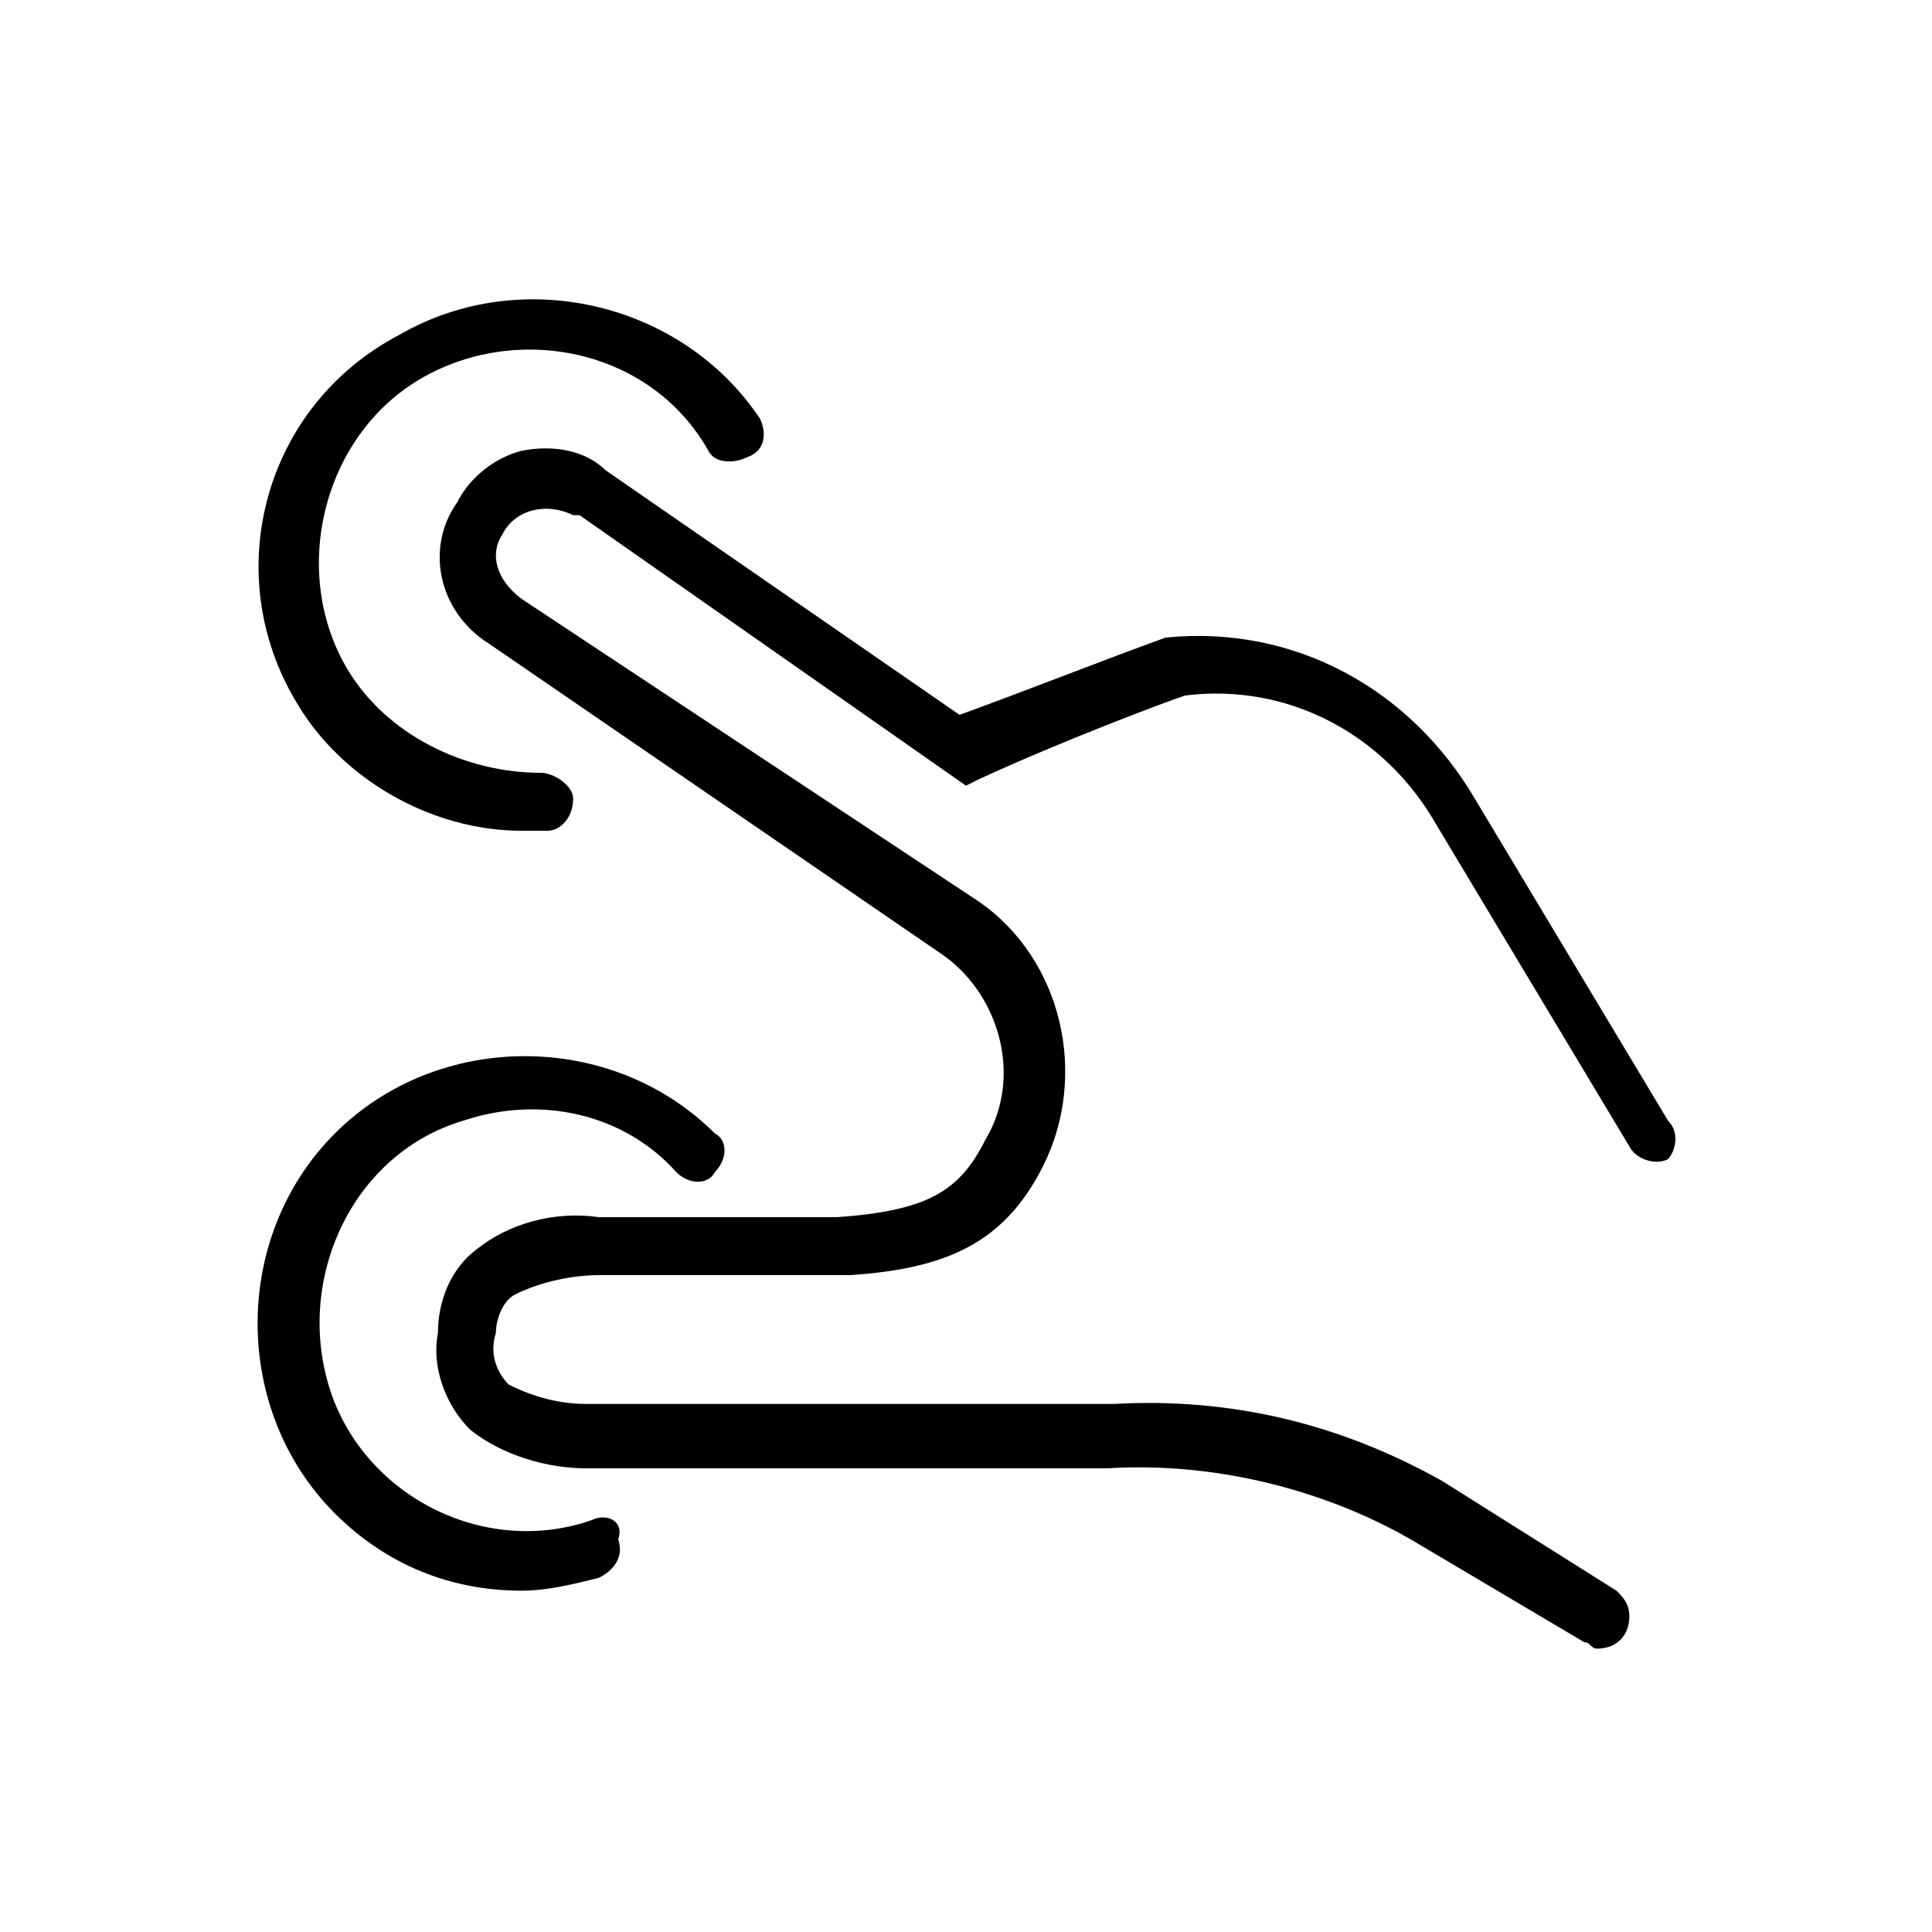
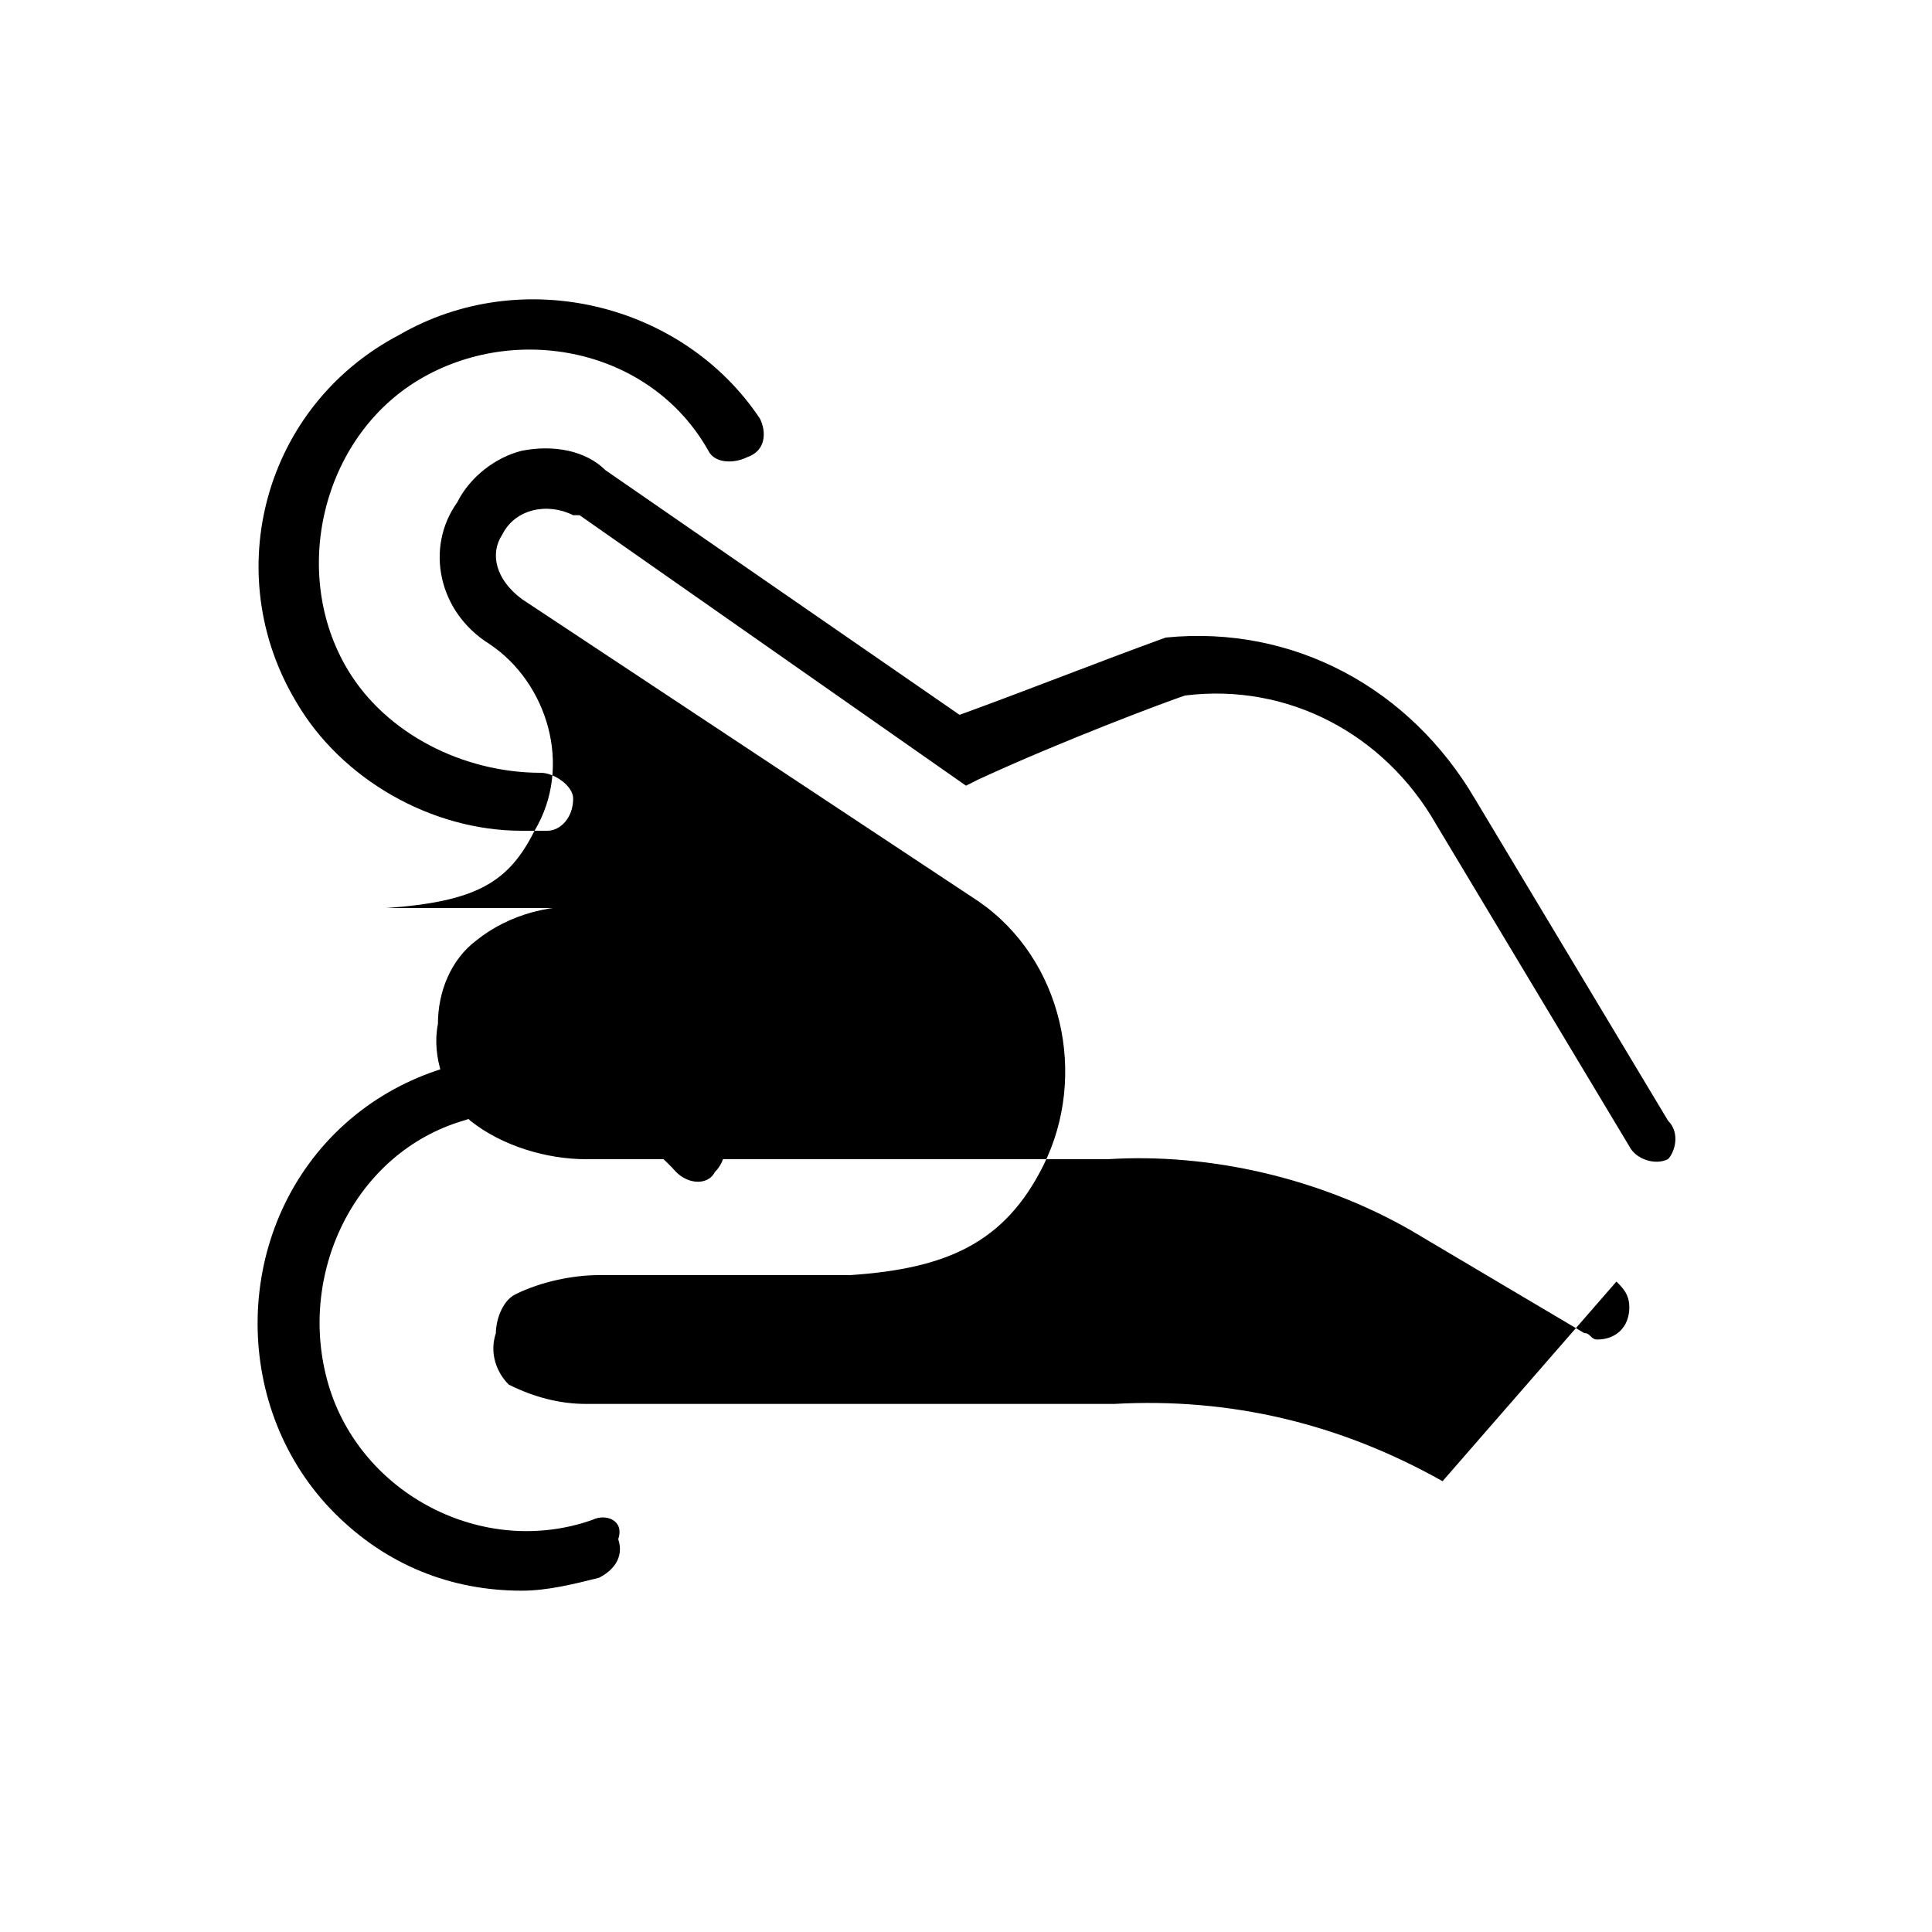
<svg xmlns="http://www.w3.org/2000/svg" version="1.1" x="0px" y="0px" viewBox="0 0 30 30" enable-background="new 0 0 30 30" xml:space="preserve">
  <g id="Calque_2">
</g>
  <g id="VECT">
-     <path id="INTERACT-tactile-manip_00000041291125661778309100000009461874535356346040_" d="M4.6,10.9c-1.2-2-0.5-4.6,1.6-5.7   c1.9-1.1,4.4-0.5,5.6,1.3c0.1,0.2,0.1,0.5-0.2,0.6c0,0,0,0,0,0c-0.2,0.1-0.5,0.1-0.6-0.1c-0.9-1.6-3-2-4.5-1.1s-2,3-1.1,4.5   c0.6,1,1.8,1.6,3,1.6c0.2,0,0.5,0.2,0.5,0.4c0,0,0,0,0,0c0,0.3-0.2,0.5-0.4,0.5H8.1C6.7,12.9,5.3,12.1,4.6,10.9L4.6,10.9z    M9.2,23.6c-1.7,0.6-3.6-0.4-4.1-2.1s0.4-3.6,2.1-4.1c1.2-0.4,2.5-0.1,3.3,0.8c0.2,0.2,0.5,0.2,0.6,0c0.2-0.2,0.2-0.5,0-0.6   c0,0,0,0,0,0c-1.6-1.6-4.3-1.6-5.9,0s-1.6,4.3,0,5.9c0.8,0.8,1.8,1.2,2.9,1.2c0.4,0,0.8-0.1,1.2-0.2c0.2-0.1,0.4-0.3,0.3-0.6   C9.7,23.6,9.4,23.5,9.2,23.6C9.2,23.6,9.2,23.6,9.2,23.6L9.2,23.6z M25.9,17.4l-3-5c-1-1.7-2.8-2.7-4.8-2.5   c-1.1,0.4-2.1,0.8-3.2,1.2L9.4,7.3C9.1,7,8.6,6.9,8.1,7C7.7,7.1,7.3,7.4,7.1,7.8C6.6,8.5,6.8,9.5,7.6,10l7,4.8   c0.9,0.6,1.3,1.9,0.7,2.9c-0.4,0.8-0.9,1.1-2.3,1.2H9.3c-0.7-0.1-1.4,0.1-1.9,0.5c-0.4,0.3-0.6,0.8-0.6,1.3   c-0.1,0.5,0.1,1.1,0.5,1.5c0.5,0.4,1.2,0.6,1.8,0.6h8.1c1.6-0.1,3.3,0.3,4.7,1.1l2.7,1.6c0.1,0,0.1,0.1,0.2,0.1   c0.3,0,0.5-0.2,0.5-0.5c0-0.2-0.1-0.3-0.2-0.4L22.4,23c-1.6-0.9-3.3-1.3-5.1-1.2H9.1c-0.4,0-0.8-0.1-1.2-0.3   c-0.2-0.2-0.3-0.5-0.2-0.8c0-0.2,0.1-0.5,0.3-0.6c0.4-0.2,0.9-0.3,1.3-0.3h3.9c1.5-0.1,2.4-0.5,3-1.7c0.7-1.4,0.3-3.2-1-4.1   L8.1,9.3C7.7,9,7.6,8.6,7.8,8.3C8,7.9,8.5,7.8,8.9,8c0,0,0,0,0.1,0l6,4.2l0.2-0.1c1.3-0.6,2.9-1.2,3.2-1.3c1.6-0.2,3.1,0.6,3.9,2   l3,5c0.1,0.2,0.4,0.3,0.6,0.2C26,17.9,26.1,17.6,25.9,17.4L25.9,17.4z" />
+     <path id="INTERACT-tactile-manip_00000041291125661778309100000009461874535356346040_" d="M4.6,10.9c-1.2-2-0.5-4.6,1.6-5.7   c1.9-1.1,4.4-0.5,5.6,1.3c0.1,0.2,0.1,0.5-0.2,0.6c0,0,0,0,0,0c-0.2,0.1-0.5,0.1-0.6-0.1c-0.9-1.6-3-2-4.5-1.1s-2,3-1.1,4.5   c0.6,1,1.8,1.6,3,1.6c0.2,0,0.5,0.2,0.5,0.4c0,0,0,0,0,0c0,0.3-0.2,0.5-0.4,0.5H8.1C6.7,12.9,5.3,12.1,4.6,10.9L4.6,10.9z    M9.2,23.6c-1.7,0.6-3.6-0.4-4.1-2.1s0.4-3.6,2.1-4.1c1.2-0.4,2.5-0.1,3.3,0.8c0.2,0.2,0.5,0.2,0.6,0c0.2-0.2,0.2-0.5,0-0.6   c0,0,0,0,0,0c-1.6-1.6-4.3-1.6-5.9,0s-1.6,4.3,0,5.9c0.8,0.8,1.8,1.2,2.9,1.2c0.4,0,0.8-0.1,1.2-0.2c0.2-0.1,0.4-0.3,0.3-0.6   C9.7,23.6,9.4,23.5,9.2,23.6C9.2,23.6,9.2,23.6,9.2,23.6L9.2,23.6z M25.9,17.4l-3-5c-1-1.7-2.8-2.7-4.8-2.5   c-1.1,0.4-2.1,0.8-3.2,1.2L9.4,7.3C9.1,7,8.6,6.9,8.1,7C7.7,7.1,7.3,7.4,7.1,7.8C6.6,8.5,6.8,9.5,7.6,10c0.9,0.6,1.3,1.9,0.7,2.9c-0.4,0.8-0.9,1.1-2.3,1.2H9.3c-0.7-0.1-1.4,0.1-1.9,0.5c-0.4,0.3-0.6,0.8-0.6,1.3   c-0.1,0.5,0.1,1.1,0.5,1.5c0.5,0.4,1.2,0.6,1.8,0.6h8.1c1.6-0.1,3.3,0.3,4.7,1.1l2.7,1.6c0.1,0,0.1,0.1,0.2,0.1   c0.3,0,0.5-0.2,0.5-0.5c0-0.2-0.1-0.3-0.2-0.4L22.4,23c-1.6-0.9-3.3-1.3-5.1-1.2H9.1c-0.4,0-0.8-0.1-1.2-0.3   c-0.2-0.2-0.3-0.5-0.2-0.8c0-0.2,0.1-0.5,0.3-0.6c0.4-0.2,0.9-0.3,1.3-0.3h3.9c1.5-0.1,2.4-0.5,3-1.7c0.7-1.4,0.3-3.2-1-4.1   L8.1,9.3C7.7,9,7.6,8.6,7.8,8.3C8,7.9,8.5,7.8,8.9,8c0,0,0,0,0.1,0l6,4.2l0.2-0.1c1.3-0.6,2.9-1.2,3.2-1.3c1.6-0.2,3.1,0.6,3.9,2   l3,5c0.1,0.2,0.4,0.3,0.6,0.2C26,17.9,26.1,17.6,25.9,17.4L25.9,17.4z" />
  </g>
</svg>